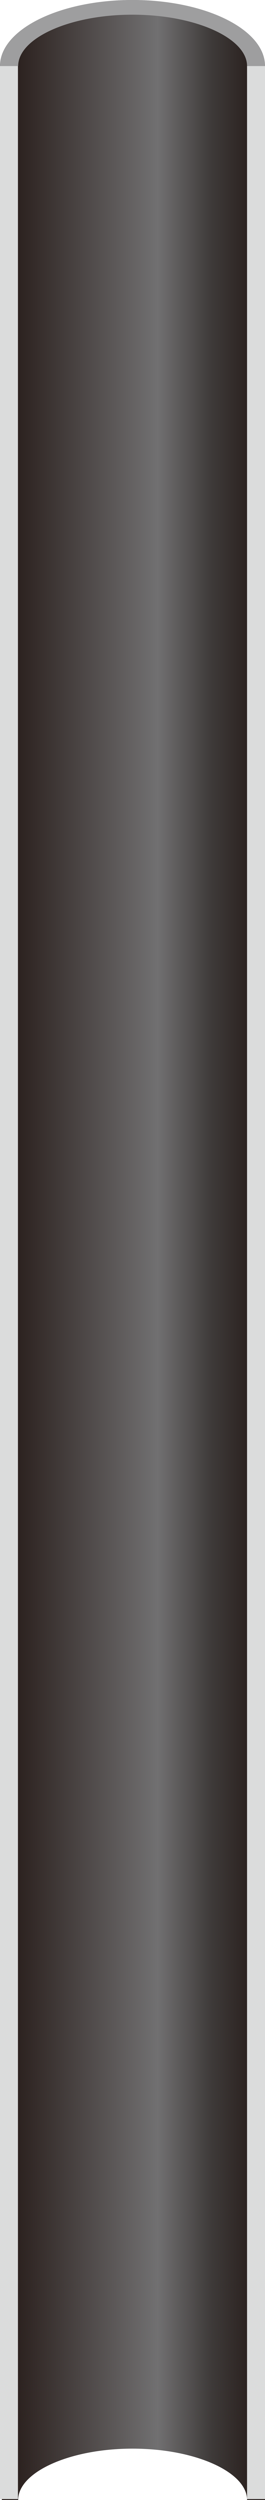
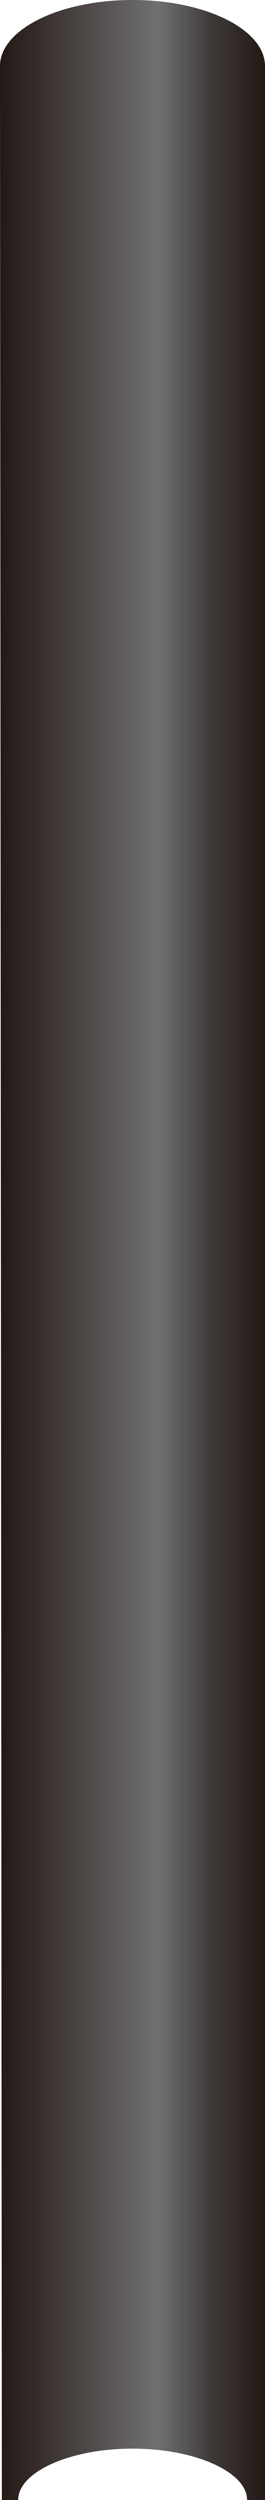
<svg xmlns="http://www.w3.org/2000/svg" width="44" height="414" viewBox="-0.134 -0.029 44 414" enable-background="new -0.134 -0.029 44 414">
  <linearGradient id="a" gradientUnits="userSpaceOnUse" x1="75.866" y1="141.971" x2="119.865" y2="141.971" gradientTransform="matrix(1 0 0 -1 -76 348.942)">
    <stop offset="0" stop-color="#231815" />
    <stop offset=".595" stop-color="#717071" />
    <stop offset=".797" stop-color="#3E3A39" />
    <stop offset="1" stop-color="#231815" />
  </linearGradient>
  <path fill="url(#a)" d="M43.865 10.906c0-6.04-9.85-10.935-22-10.935s-22 4.897-22 10.936L.174 413.97h2.71c0-4.61 8.52-8.5 18.982-8.5s19.02 3.89 19.02 8.5h2.98V10.907z" />
-   <path fill="#9E9E9F" d="M43.865 10.906c0-6.04-9.85-10.935-22-10.935s-22 4.897-22 10.936h3.018c0-4.613 8.52-8.504 18.982-8.504s19.02 3.89 19.02 8.504h2.98z" />
-   <path fill="#DBDCDC" d="M-.134 10.906h2.98V413.82h-2.98zM40.886 10.906h2.98V413.82h-2.98z" />
</svg>